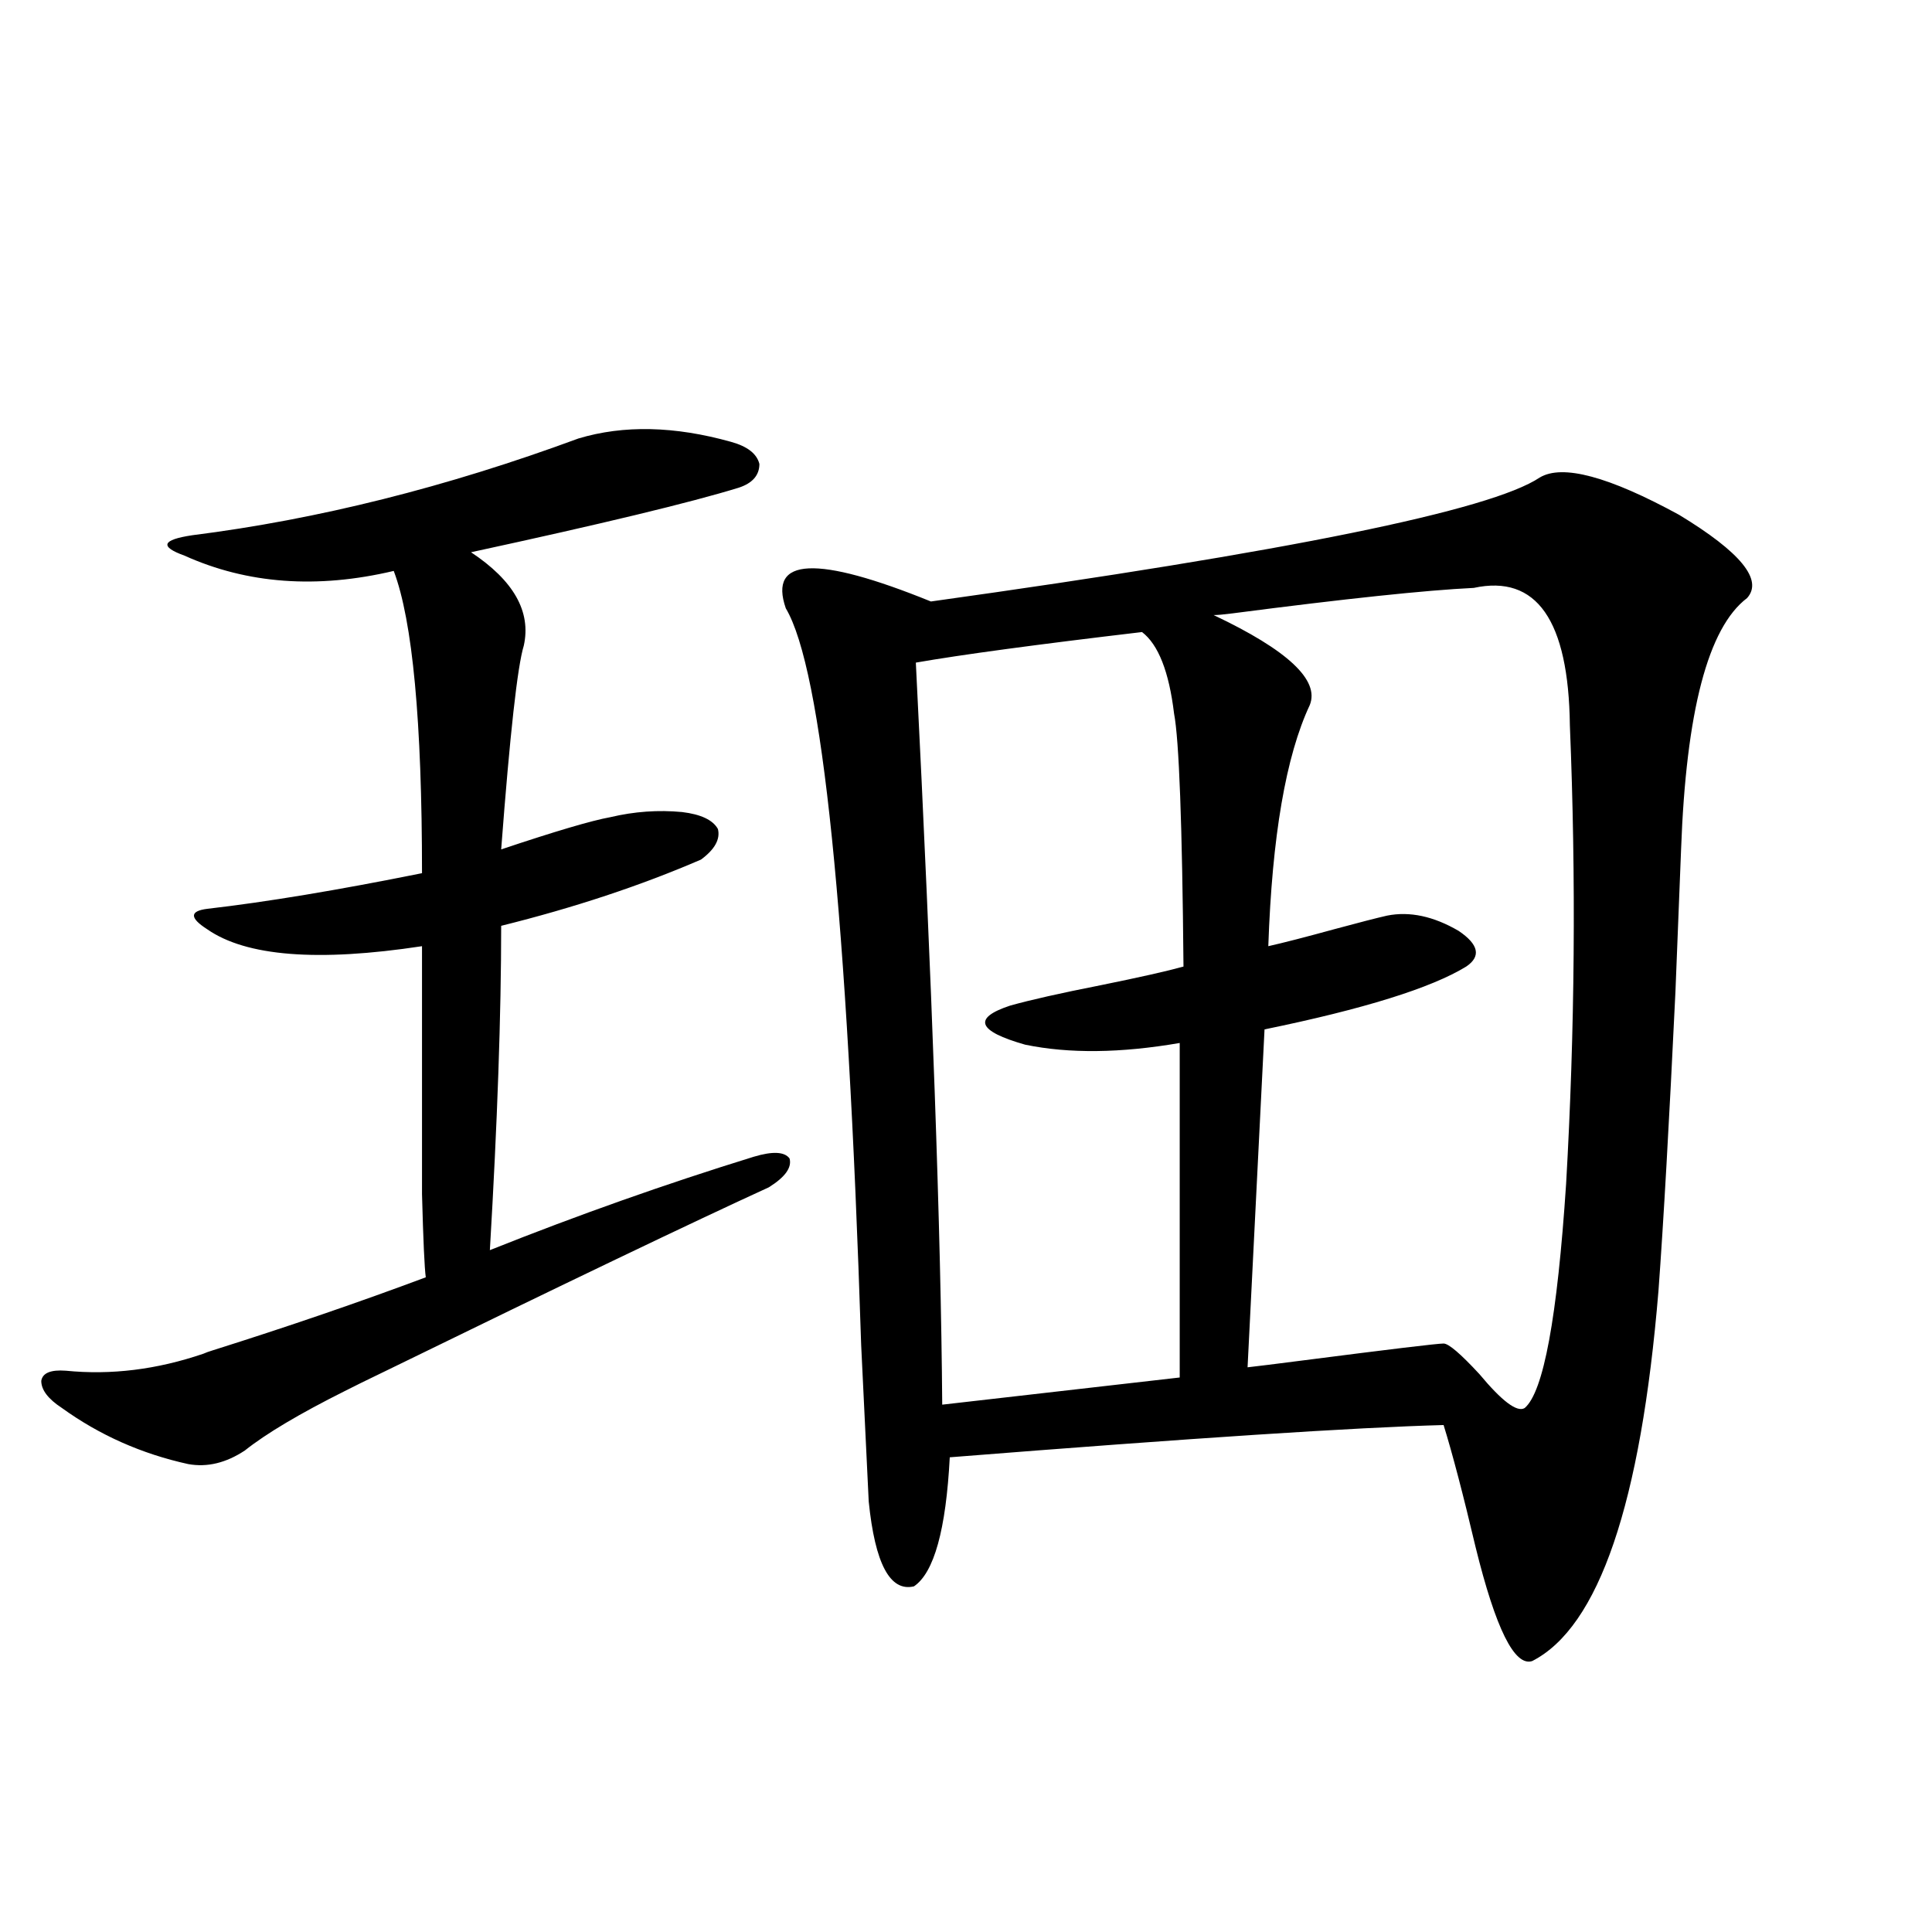
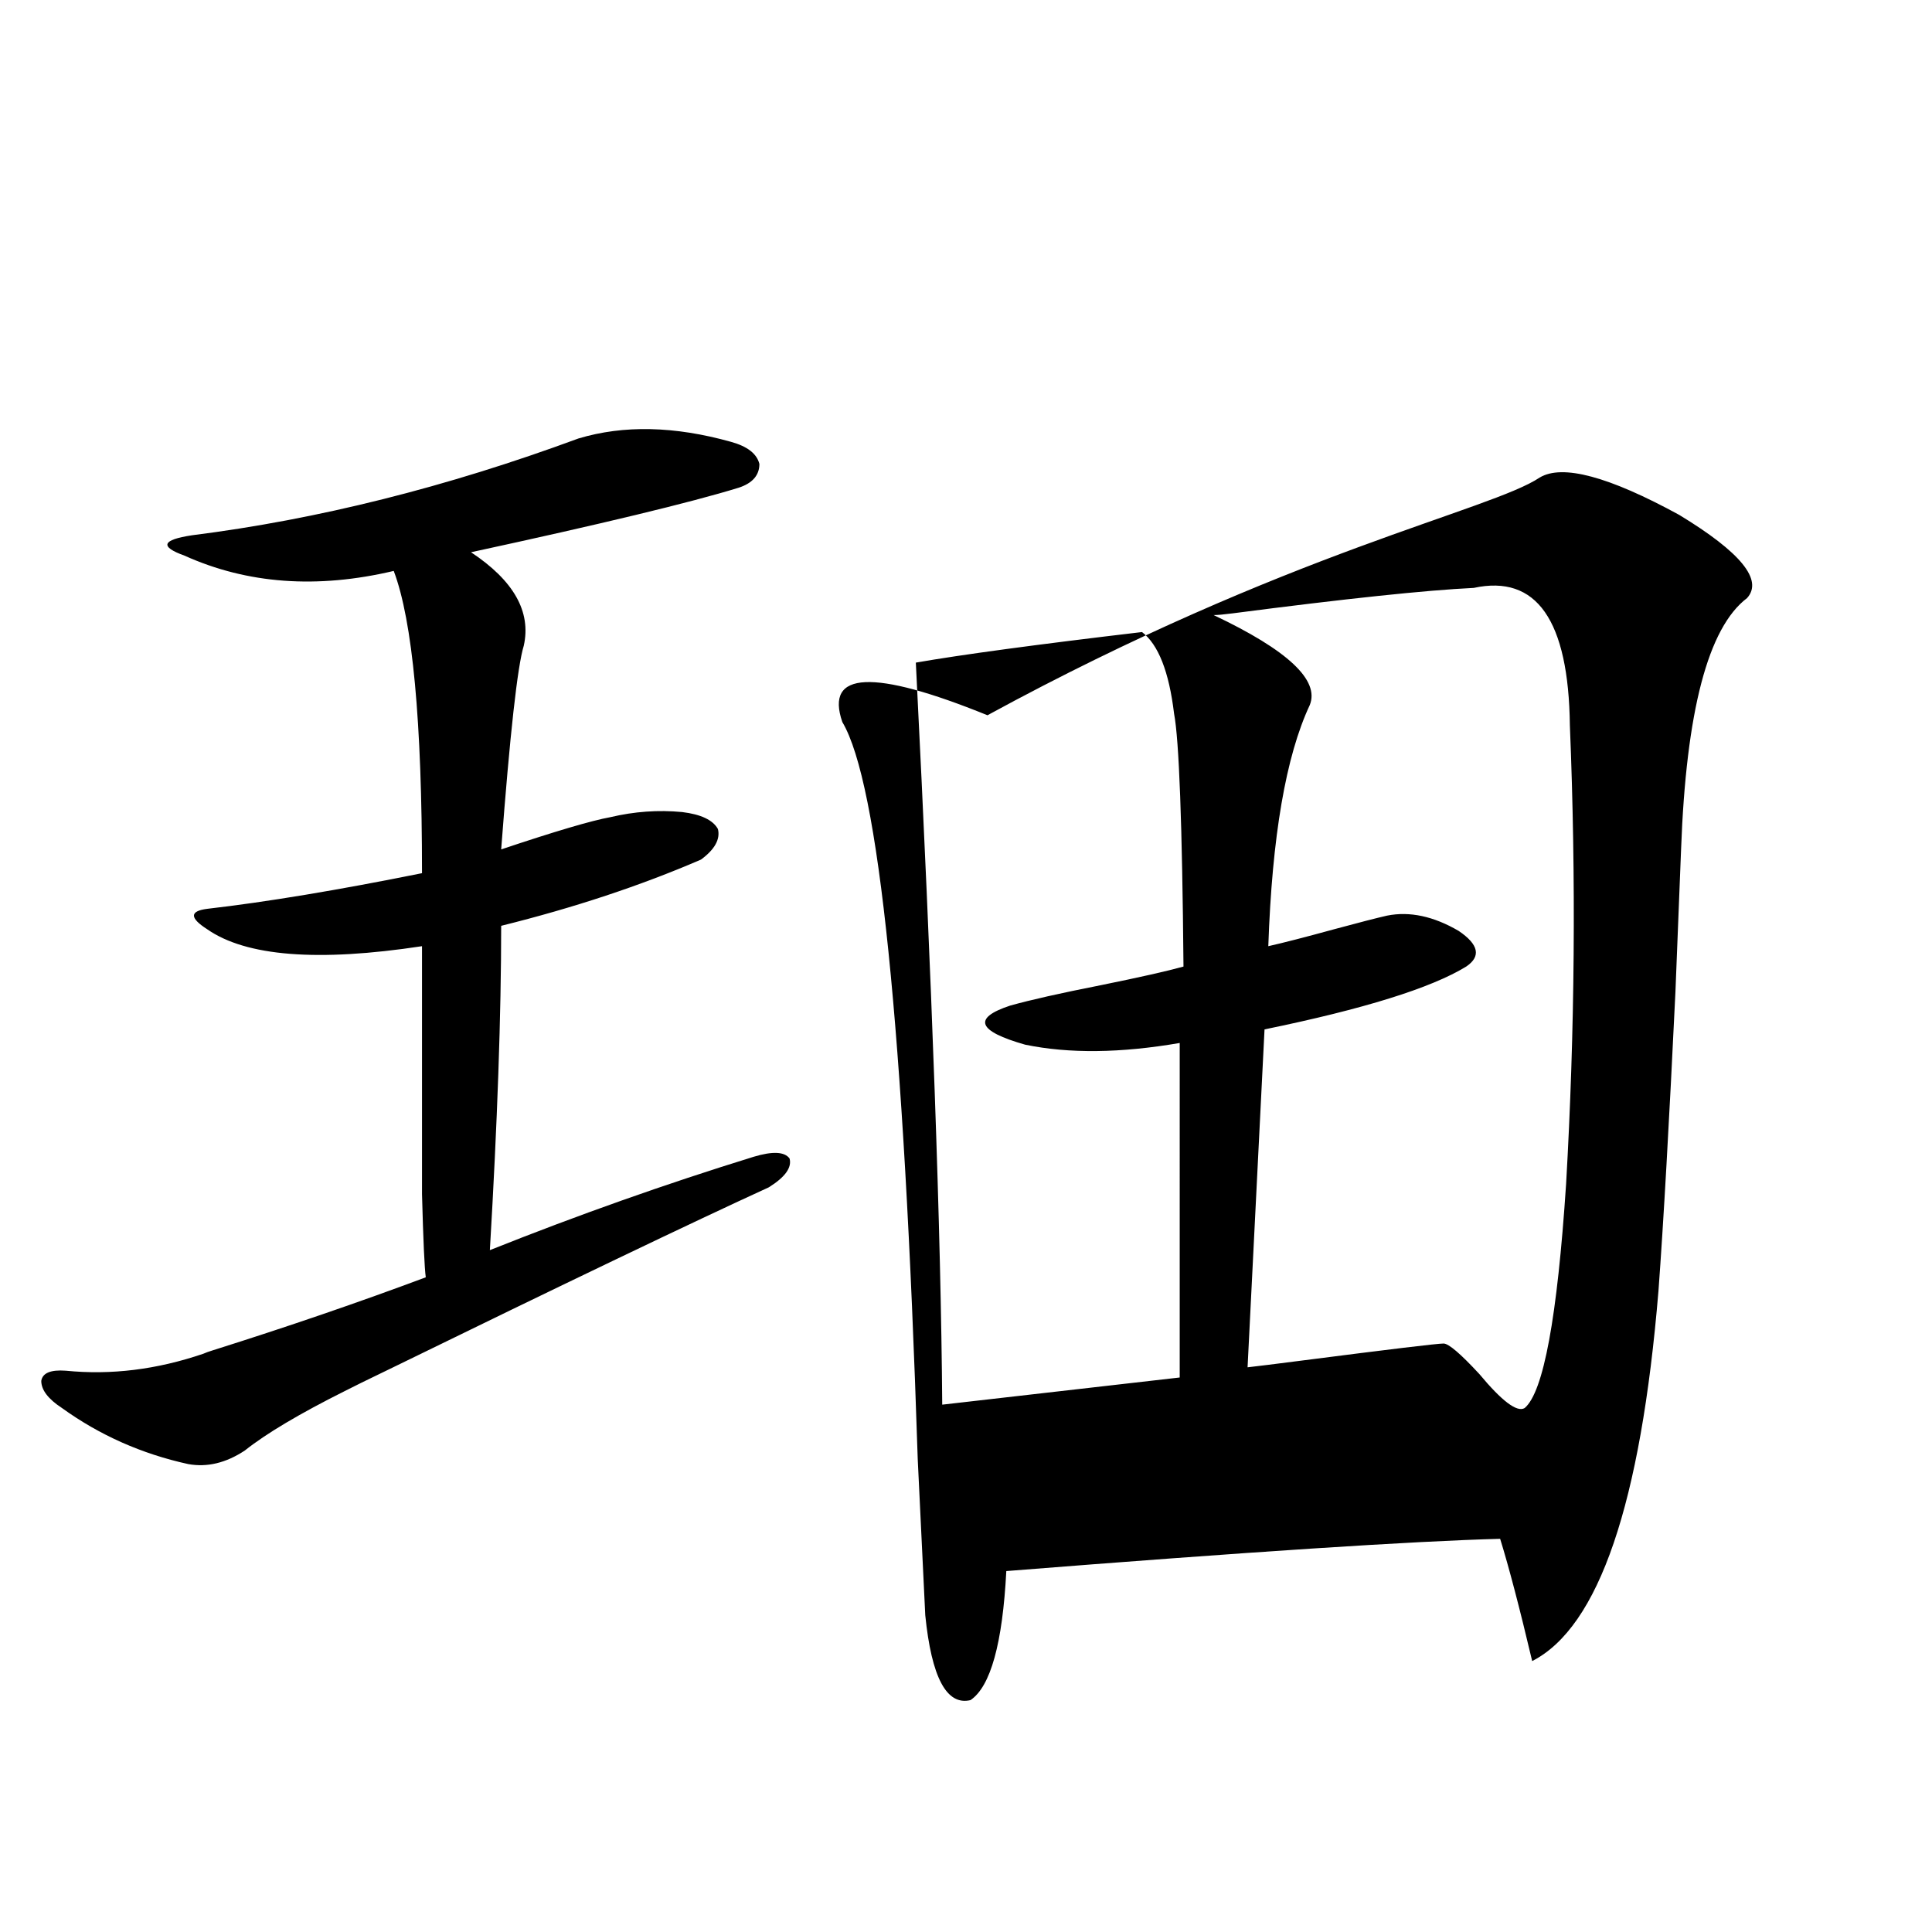
<svg xmlns="http://www.w3.org/2000/svg" version="1.1" id="图层_1" x="0px" y="0px" width="1000px" height="1000px" viewBox="0 0 1000 1000" enable-background="new 0 0 1000 1000" xml:space="preserve">
-   <path d="M299.407,226.953c23.414-7.031,49.755-6.44,79.022,1.758c8.445,2.349,13.323,6.152,14.634,11.426  c0,5.864-3.582,9.971-10.731,12.305c-24.725,7.622-70.897,18.76-138.533,33.398c22.104,14.653,31.219,30.762,27.316,48.34  c-3.262,10.547-7.164,45.703-11.707,105.469c27.957-9.365,46.828-14.941,56.584-16.699c12.348-2.925,24.71-3.804,37.072-2.637  c9.756,1.182,15.93,4.106,18.536,8.789c1.296,5.273-1.631,10.547-8.78,15.82c-31.219,13.486-65.699,24.912-103.412,34.277  c0,45.703-1.951,101.665-5.854,167.871c45.518-18.154,91.05-34.277,136.582-48.34c9.756-2.925,15.93-2.637,18.536,0.879  c1.296,4.697-2.286,9.668-10.731,14.941c-39.679,18.169-105.698,49.81-198.044,94.922c-9.756,4.697-16.92,8.213-21.463,10.547  c-23.414,11.729-40.654,21.973-51.706,30.762c-9.756,6.455-19.512,8.789-29.268,7.031c-24.069-5.273-45.853-14.941-65.364-29.004  c-7.164-4.683-10.731-9.365-10.731-14.063c0.641-4.092,4.878-5.85,12.683-5.273c23.414,2.349,47.148-0.576,71.218-8.789  c1.296-0.576,2.927-1.167,4.878-1.758c39.023-12.305,75.761-24.897,110.241-37.793c-0.655-4.683-1.311-19.033-1.951-43.066  c0-11.123,0-26.064,0-44.824c0-15.229,0-43.066,0-83.496c-53.992,8.213-91.064,5.273-111.217-8.789  c-4.558-2.925-6.829-5.273-6.829-7.031s2.271-2.925,6.829-3.516c30.563-3.516,67.636-9.668,111.217-18.457  c0-78.511-4.878-130.654-14.634-156.445c-39.679,9.38-75.775,6.743-108.29-7.91c-6.509-2.334-9.436-4.395-8.78-6.152  c0.641-1.758,4.878-3.213,12.683-4.395C164.441,268.853,231.116,252.153,299.407,226.953z M796.956,247.168  c11.707-7.031,35.762-0.576,72.193,19.336c31.859,19.336,43.566,33.701,35.121,43.066c-20.167,15.244-31.554,58.599-34.146,130.078  c-0.655,16.411-1.631,41.021-2.927,73.828c-3.262,67.979-6.188,119.531-8.78,154.688c-9.115,110.166-30.898,174.023-65.364,191.602  c-9.115,2.926-18.871-16.699-29.268-58.887c-6.509-27.534-12.042-48.628-16.585-63.281c-44.877,1.182-130.088,6.743-255.604,16.699  c-1.951,37.505-8.14,59.766-18.536,66.797c-12.362,2.939-20.167-11.714-23.414-43.945c-0.655-13.472-1.951-40.43-3.902-80.859  c-7.164-222.651-20.167-349.805-39.023-381.445c-9.115-26.367,15.93-27.534,75.12-3.516  C666.548,285.552,771.591,264.17,796.956,247.168z M591.107,327.148c-54.633,6.455-93.656,11.729-117.07,15.82  c8.445,167.583,13.003,295.615,13.658,384.082l122.924-14.063V539.844c-30.578,5.273-57.239,5.576-79.998,0.879  c-24.725-7.031-27.316-13.76-7.805-20.215c10.396-2.925,26.006-6.44,46.828-10.547c20.152-4.092,34.466-7.319,42.926-9.668  c-0.655-73.828-2.286-117.471-4.878-130.957C605.086,347.666,599.553,333.604,591.107,327.148z M762.811,304.297  c-24.725,1.182-66.34,5.576-124.875,13.184c-4.558,0.591-7.805,0.879-9.756,0.879c38.368,18.169,54.953,33.701,49.755,46.582  c-12.362,26.367-19.512,67.979-21.463,124.805c7.805-1.758,19.177-4.683,34.146-8.789c13.003-3.516,22.104-5.85,27.316-7.031  c11.707-2.334,24.055,0.303,37.072,7.91c10.396,7.031,11.707,13.184,3.902,18.457c-18.216,11.138-53.017,21.973-104.388,32.52  l-8.78,174.902c5.198-0.576,14.634-1.758,28.292-3.516c45.518-5.85,69.907-8.789,73.169-8.789c2.592,0,8.78,5.273,18.536,15.82  c11.707,14.063,19.512,19.927,23.414,17.578c9.756-8.198,16.905-46.87,21.463-116.016c4.543-79.102,5.198-158.203,1.951-237.305  C811.91,320.996,795.325,297.266,762.811,304.297z" />
+   <path d="M299.407,226.953c23.414-7.031,49.755-6.44,79.022,1.758c8.445,2.349,13.323,6.152,14.634,11.426  c0,5.864-3.582,9.971-10.731,12.305c-24.725,7.622-70.897,18.76-138.533,33.398c22.104,14.653,31.219,30.762,27.316,48.34  c-3.262,10.547-7.164,45.703-11.707,105.469c27.957-9.365,46.828-14.941,56.584-16.699c12.348-2.925,24.71-3.804,37.072-2.637  c9.756,1.182,15.93,4.106,18.536,8.789c1.296,5.273-1.631,10.547-8.78,15.82c-31.219,13.486-65.699,24.912-103.412,34.277  c0,45.703-1.951,101.665-5.854,167.871c45.518-18.154,91.05-34.277,136.582-48.34c9.756-2.925,15.93-2.637,18.536,0.879  c1.296,4.697-2.286,9.668-10.731,14.941c-39.679,18.169-105.698,49.81-198.044,94.922c-9.756,4.697-16.92,8.213-21.463,10.547  c-23.414,11.729-40.654,21.973-51.706,30.762c-9.756,6.455-19.512,8.789-29.268,7.031c-24.069-5.273-45.853-14.941-65.364-29.004  c-7.164-4.683-10.731-9.365-10.731-14.063c0.641-4.092,4.878-5.85,12.683-5.273c23.414,2.349,47.148-0.576,71.218-8.789  c1.296-0.576,2.927-1.167,4.878-1.758c39.023-12.305,75.761-24.897,110.241-37.793c-0.655-4.683-1.311-19.033-1.951-43.066  c0-11.123,0-26.064,0-44.824c0-15.229,0-43.066,0-83.496c-53.992,8.213-91.064,5.273-111.217-8.789  c-4.558-2.925-6.829-5.273-6.829-7.031s2.271-2.925,6.829-3.516c30.563-3.516,67.636-9.668,111.217-18.457  c0-78.511-4.878-130.654-14.634-156.445c-39.679,9.38-75.775,6.743-108.29-7.91c-6.509-2.334-9.436-4.395-8.78-6.152  c0.641-1.758,4.878-3.213,12.683-4.395C164.441,268.853,231.116,252.153,299.407,226.953z M796.956,247.168  c11.707-7.031,35.762-0.576,72.193,19.336c31.859,19.336,43.566,33.701,35.121,43.066c-20.167,15.244-31.554,58.599-34.146,130.078  c-0.655,16.411-1.631,41.021-2.927,73.828c-3.262,67.979-6.188,119.531-8.78,154.688c-9.115,110.166-30.898,174.023-65.364,191.602  c-6.509-27.534-12.042-48.628-16.585-63.281c-44.877,1.182-130.088,6.743-255.604,16.699  c-1.951,37.505-8.14,59.766-18.536,66.797c-12.362,2.939-20.167-11.714-23.414-43.945c-0.655-13.472-1.951-40.43-3.902-80.859  c-7.164-222.651-20.167-349.805-39.023-381.445c-9.115-26.367,15.93-27.534,75.12-3.516  C666.548,285.552,771.591,264.17,796.956,247.168z M591.107,327.148c-54.633,6.455-93.656,11.729-117.07,15.82  c8.445,167.583,13.003,295.615,13.658,384.082l122.924-14.063V539.844c-30.578,5.273-57.239,5.576-79.998,0.879  c-24.725-7.031-27.316-13.76-7.805-20.215c10.396-2.925,26.006-6.44,46.828-10.547c20.152-4.092,34.466-7.319,42.926-9.668  c-0.655-73.828-2.286-117.471-4.878-130.957C605.086,347.666,599.553,333.604,591.107,327.148z M762.811,304.297  c-24.725,1.182-66.34,5.576-124.875,13.184c-4.558,0.591-7.805,0.879-9.756,0.879c38.368,18.169,54.953,33.701,49.755,46.582  c-12.362,26.367-19.512,67.979-21.463,124.805c7.805-1.758,19.177-4.683,34.146-8.789c13.003-3.516,22.104-5.85,27.316-7.031  c11.707-2.334,24.055,0.303,37.072,7.91c10.396,7.031,11.707,13.184,3.902,18.457c-18.216,11.138-53.017,21.973-104.388,32.52  l-8.78,174.902c5.198-0.576,14.634-1.758,28.292-3.516c45.518-5.85,69.907-8.789,73.169-8.789c2.592,0,8.78,5.273,18.536,15.82  c11.707,14.063,19.512,19.927,23.414,17.578c9.756-8.198,16.905-46.87,21.463-116.016c4.543-79.102,5.198-158.203,1.951-237.305  C811.91,320.996,795.325,297.266,762.811,304.297z" />
</svg>